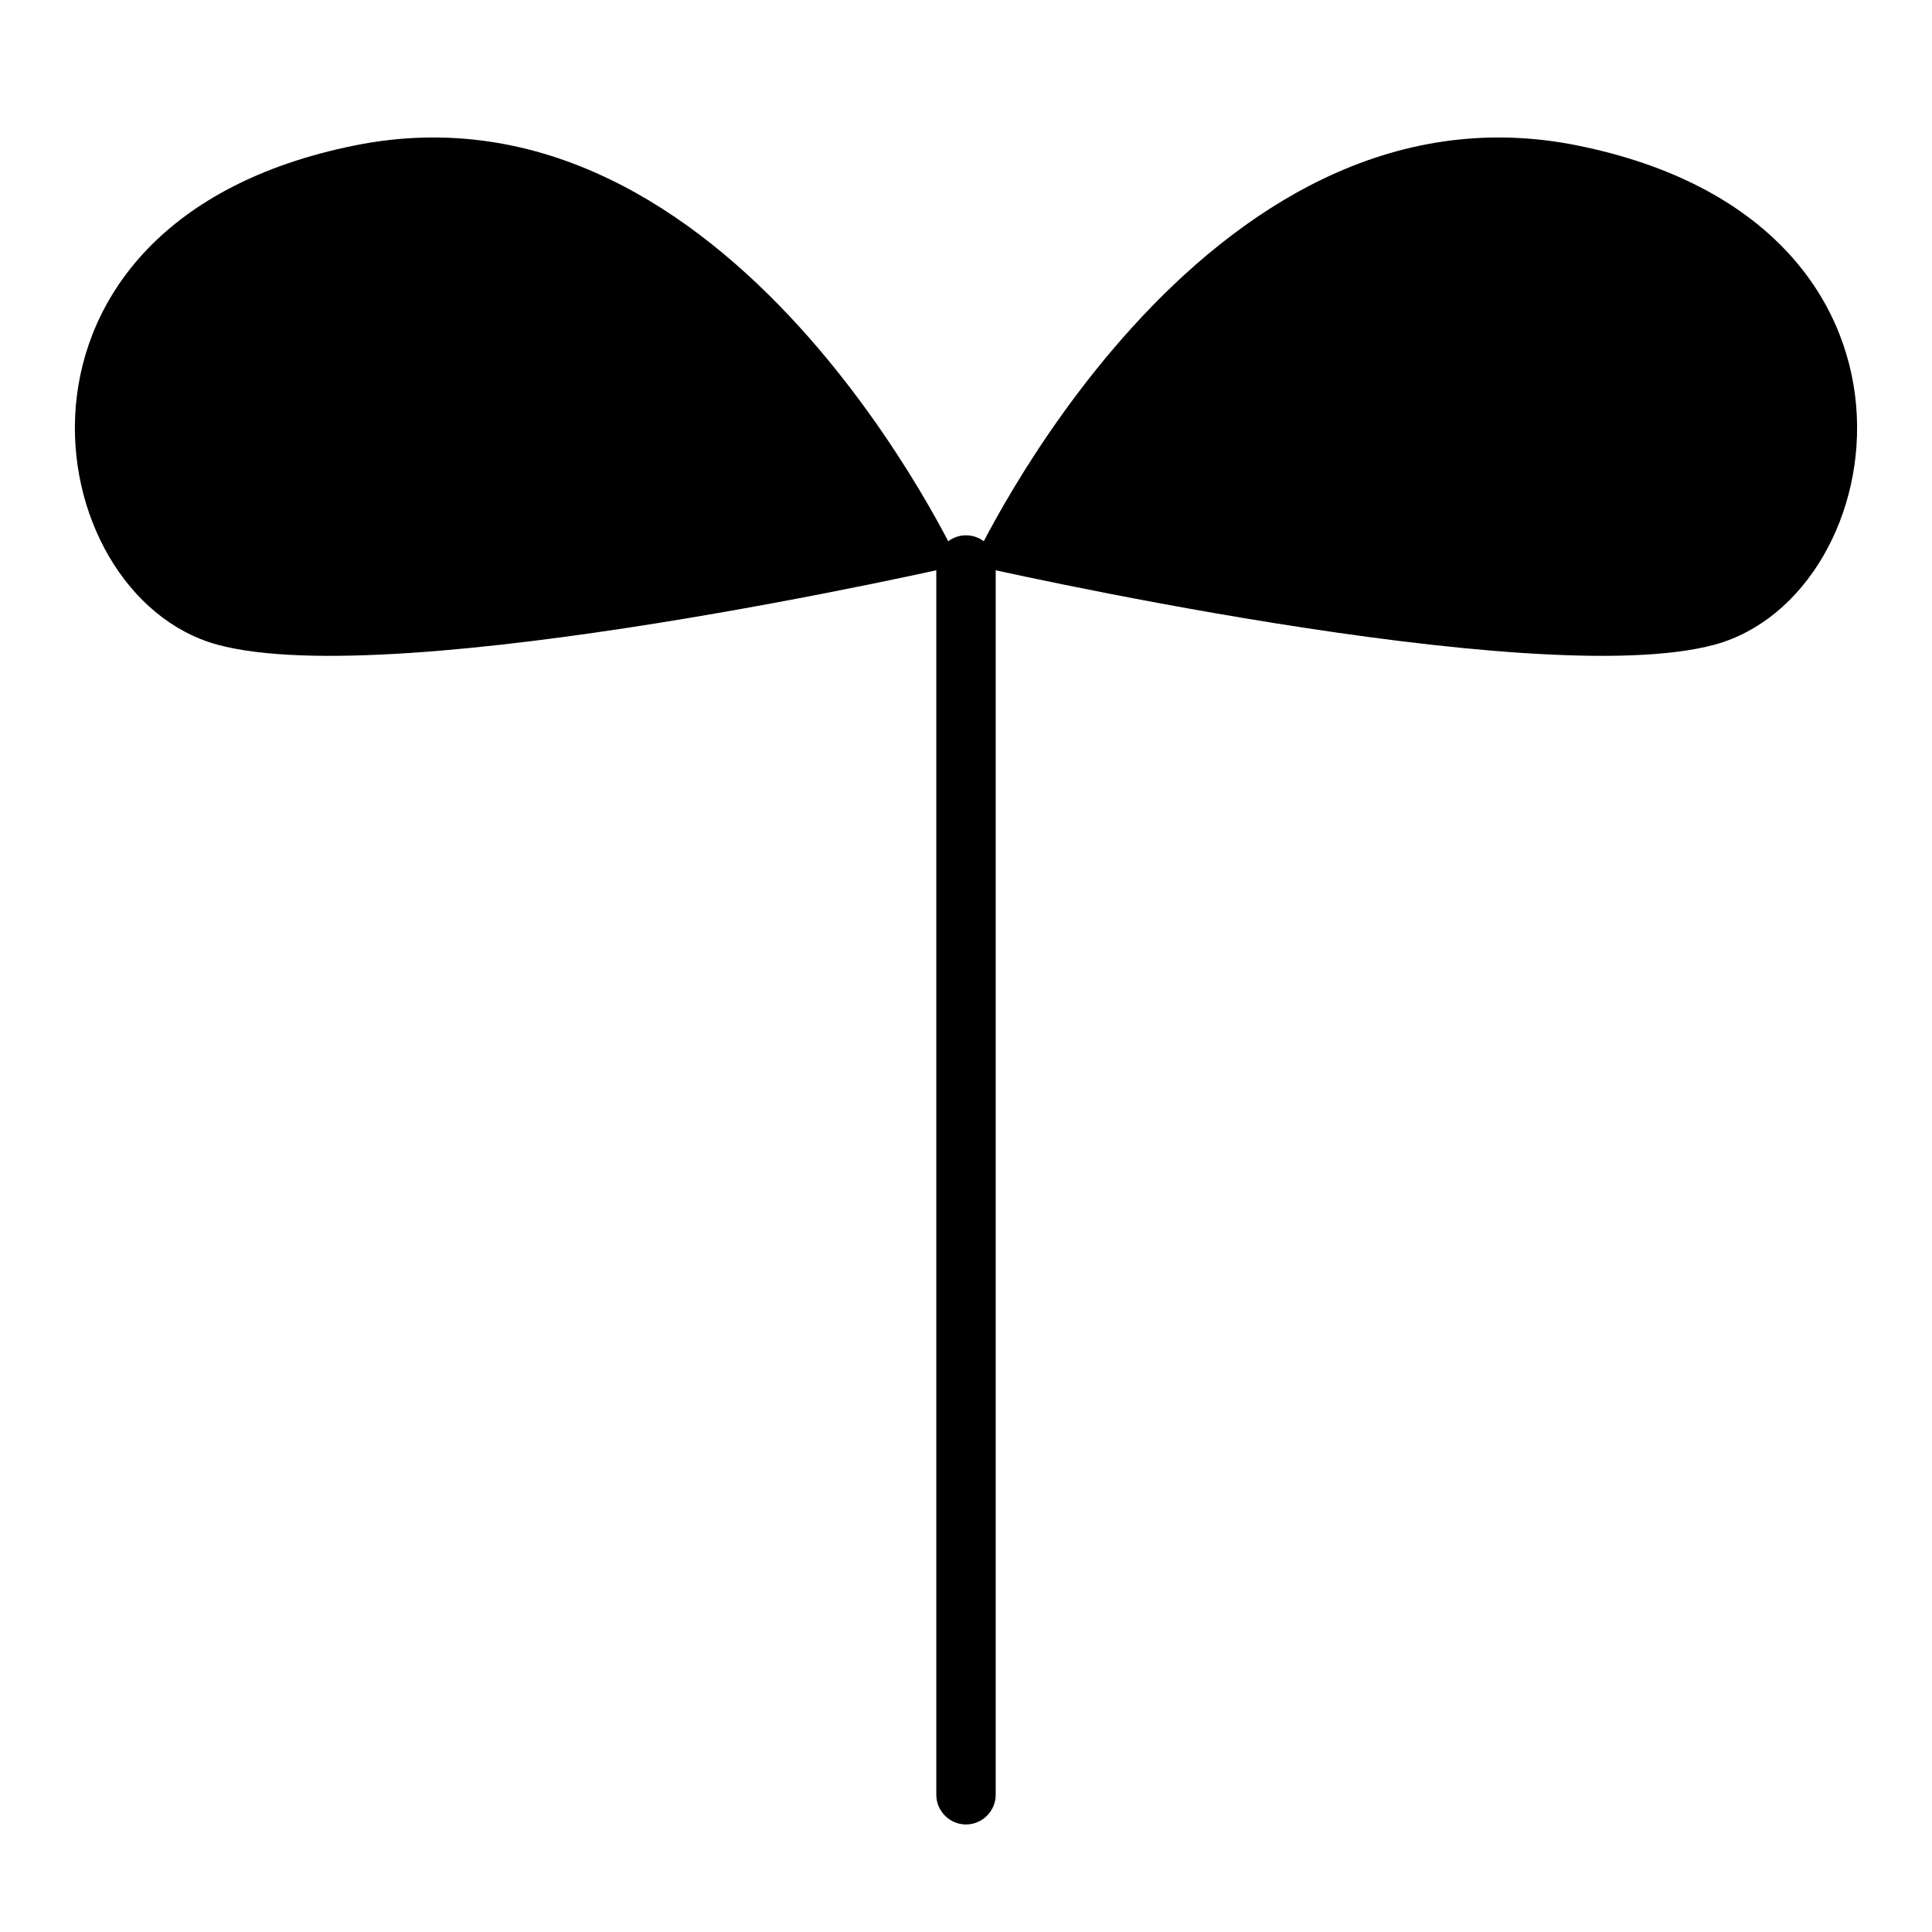
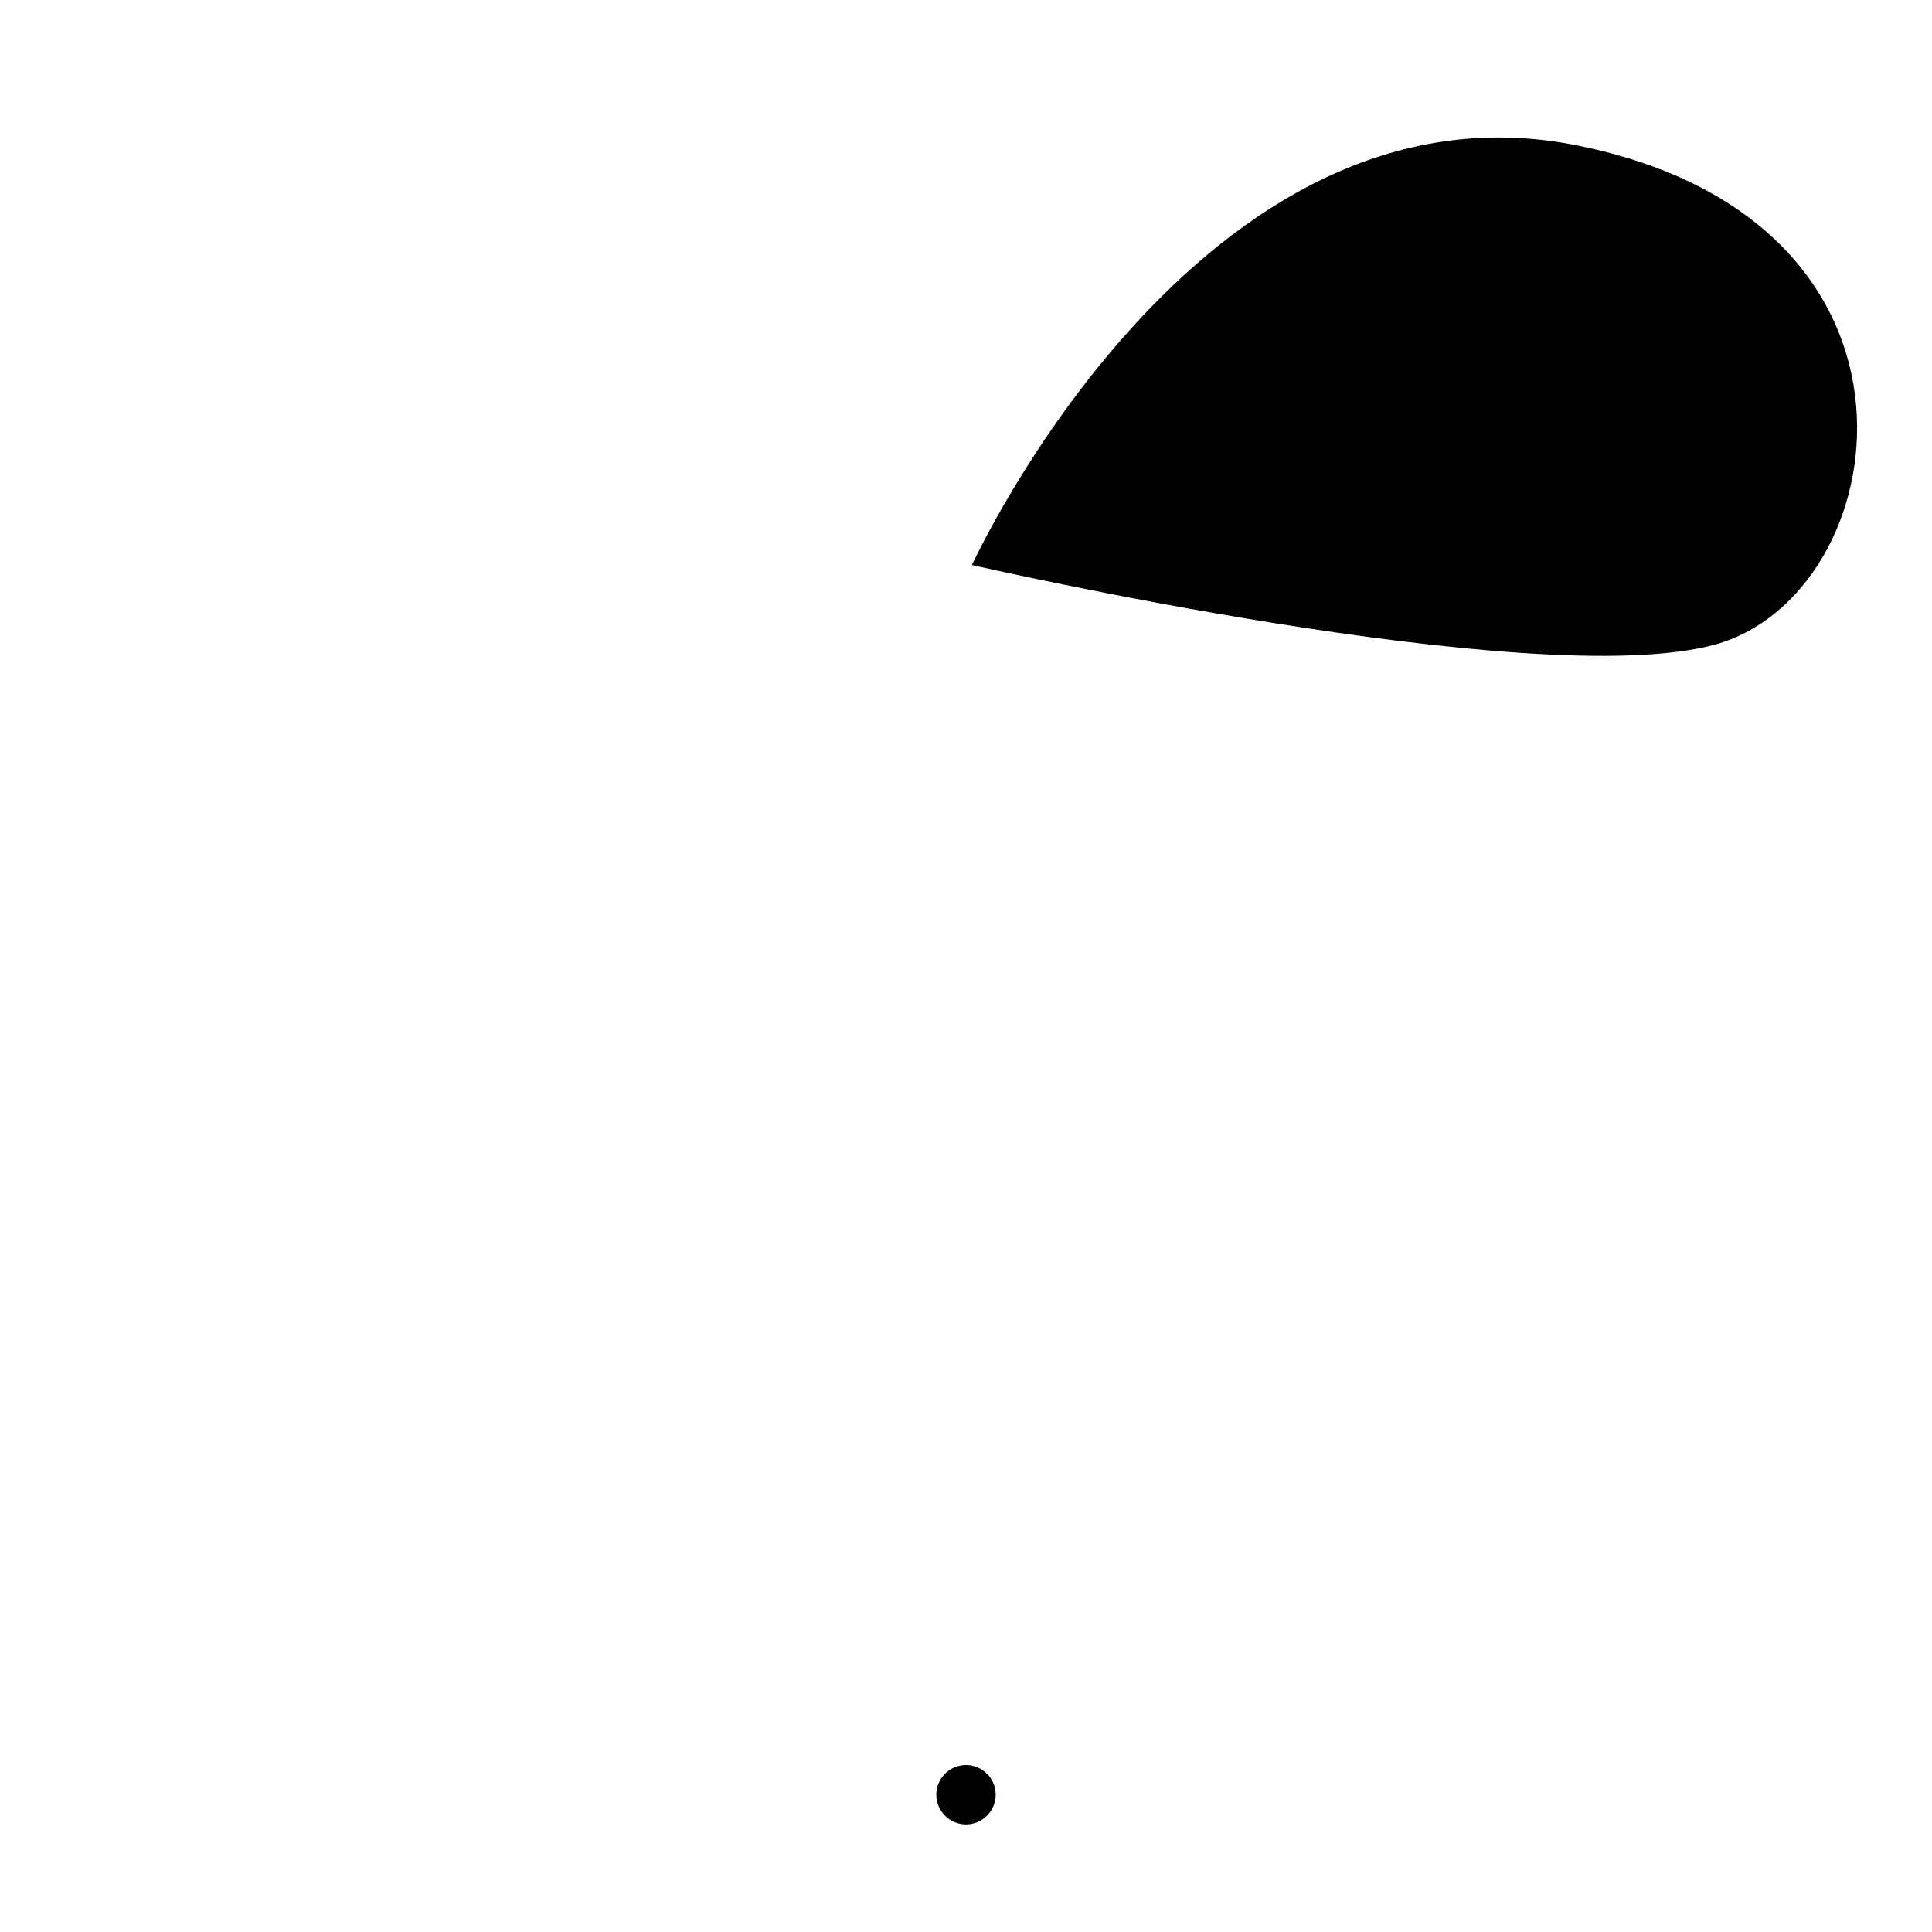
<svg xmlns="http://www.w3.org/2000/svg" fill="#000000" width="800px" height="800px" version="1.1" viewBox="144 144 512 512">
  <g>
-     <path d="m407.87 619.63c0 4.328-3.543 7.871-7.871 7.871s-7.871-3.543-7.871-7.871v-325.9c0-4.328 3.543-7.871 7.871-7.871s7.871 3.543 7.871 7.871z" />
-     <path d="m398.43 293.73s-60.301-131.54-160.59-111.15c-100.29 20.309-84.23 119.11-36.289 132.25 47.941 13.066 196.88-21.098 196.88-21.098z" fill-rule="evenodd" />
+     <path d="m407.87 619.63c0 4.328-3.543 7.871-7.871 7.871s-7.871-3.543-7.871-7.871c0-4.328 3.543-7.871 7.871-7.871s7.871 3.543 7.871 7.871z" />
    <path d="m401.57 293.73s60.301-131.54 160.59-111.15c100.29 20.309 84.23 119.11 36.289 132.25-47.941 13.066-196.88-21.098-196.88-21.098z" fill-rule="evenodd" />
  </g>
</svg>